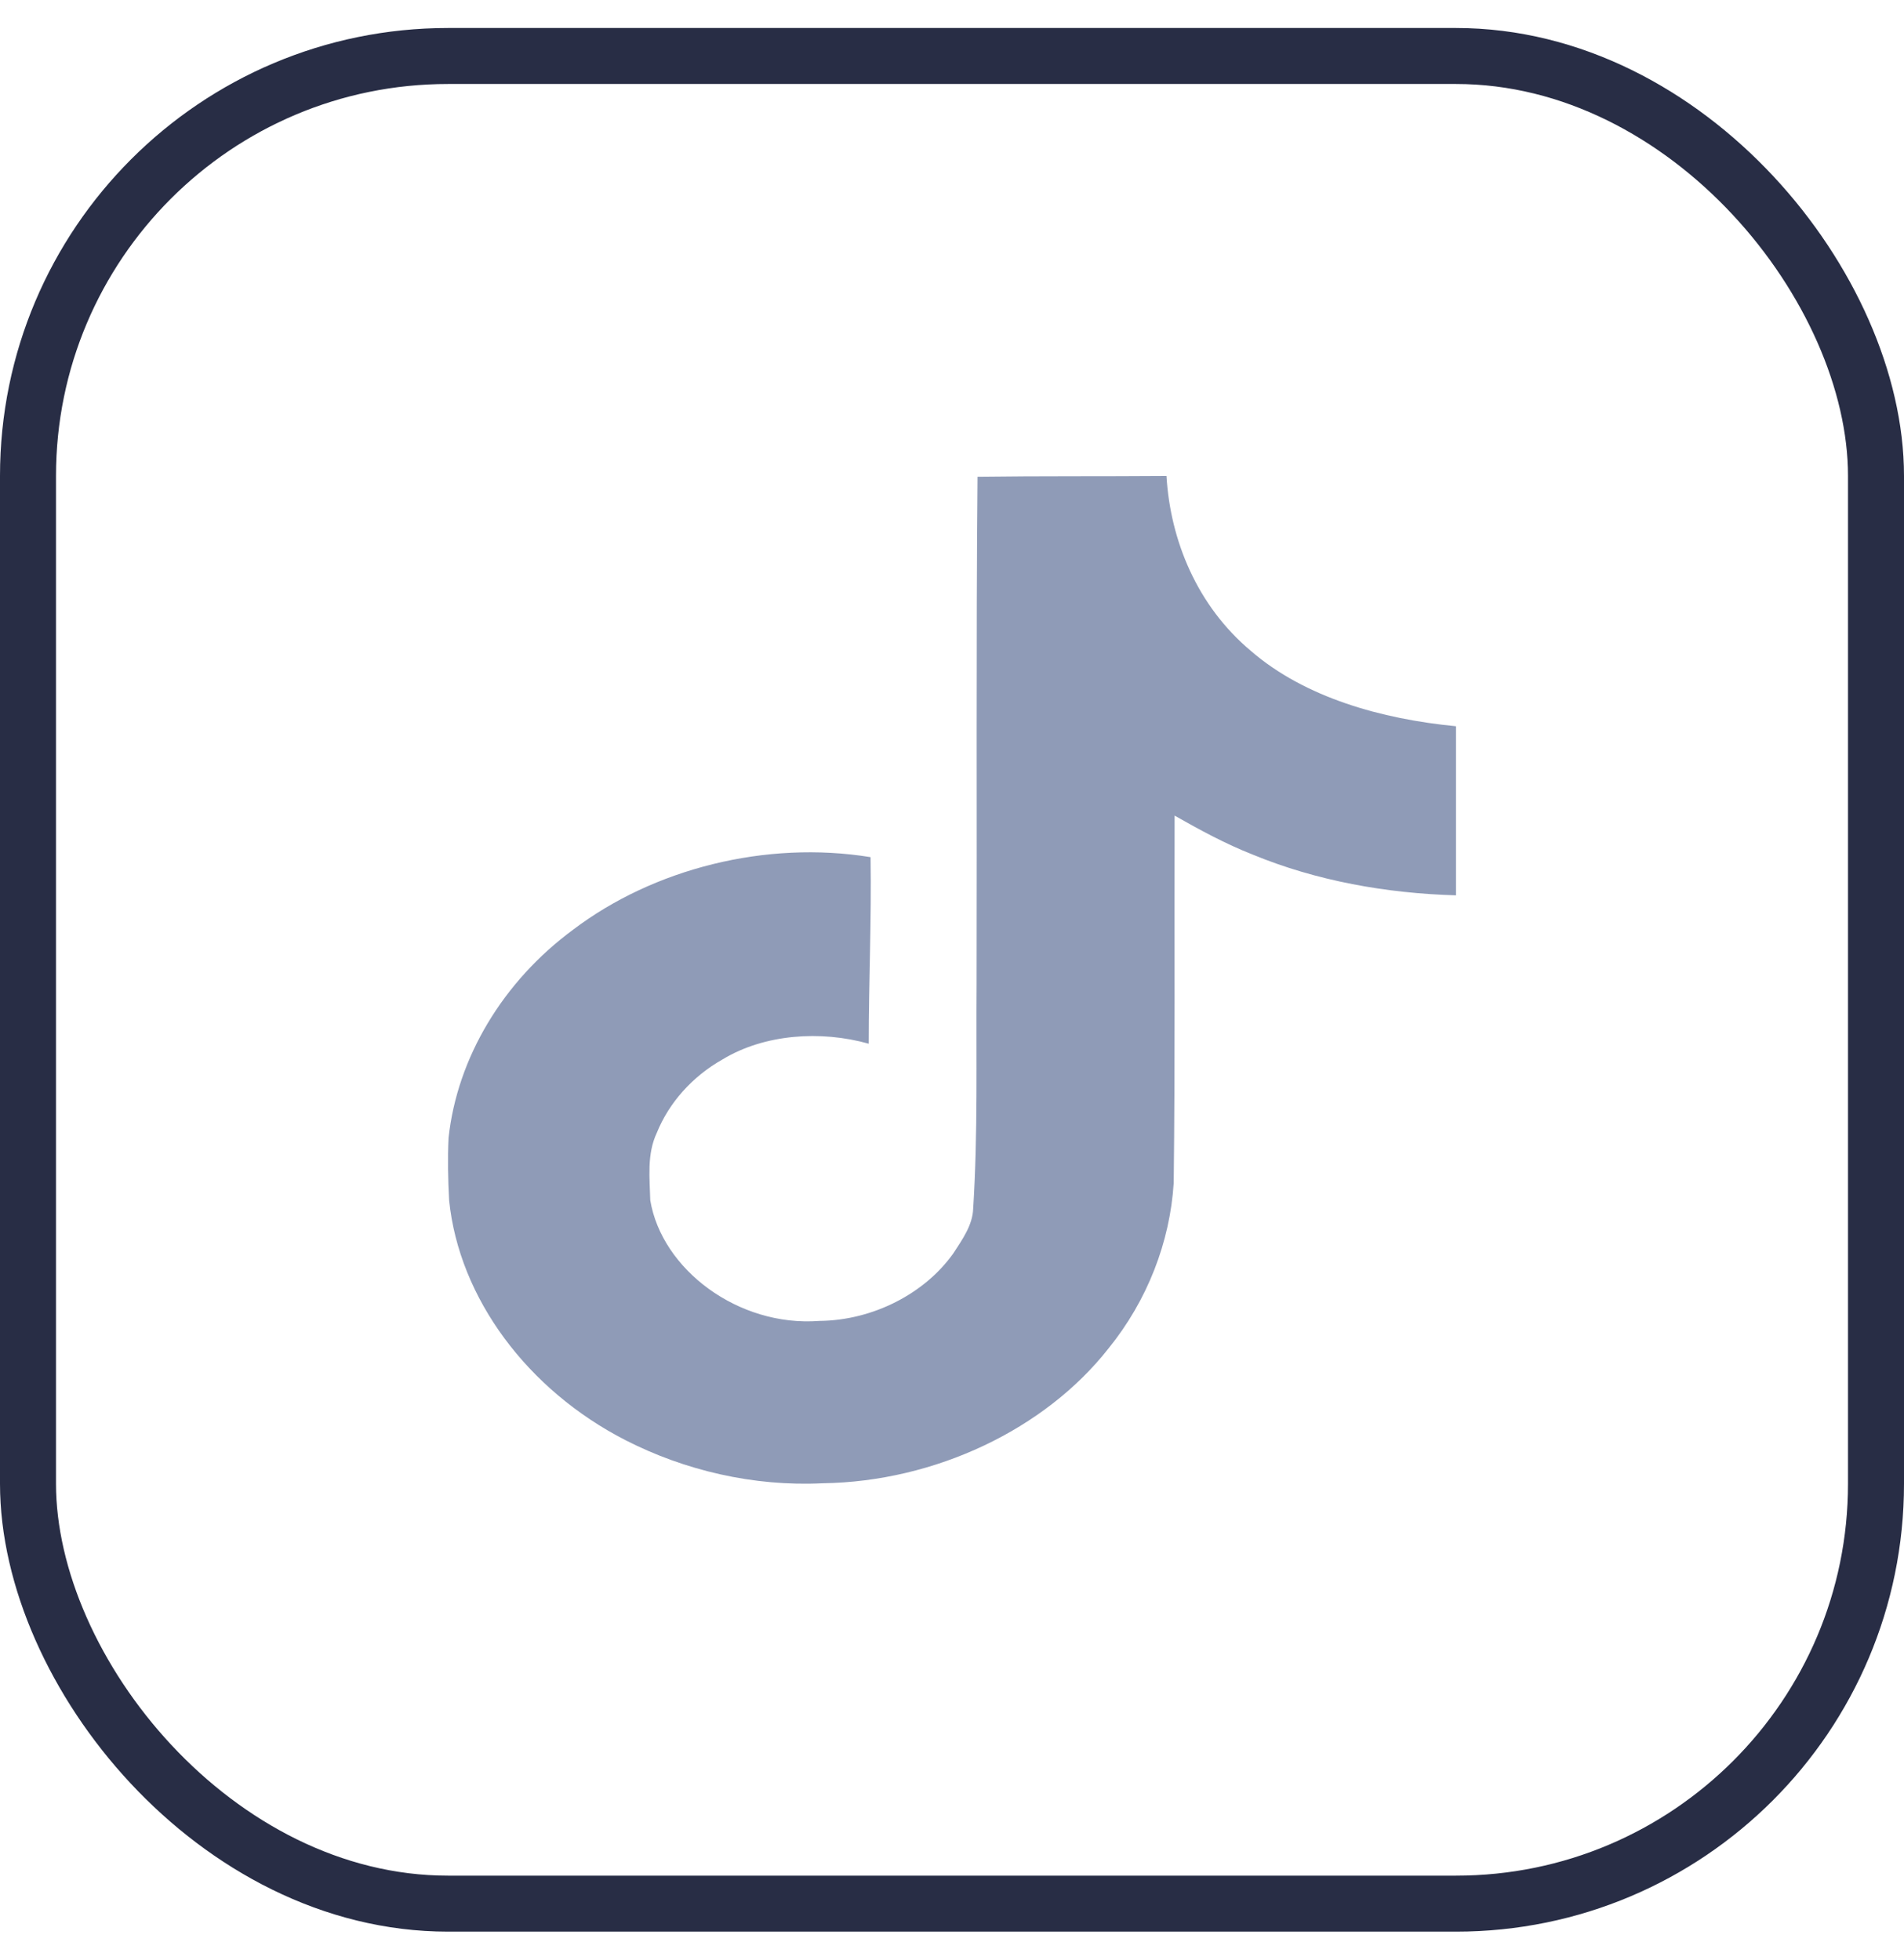
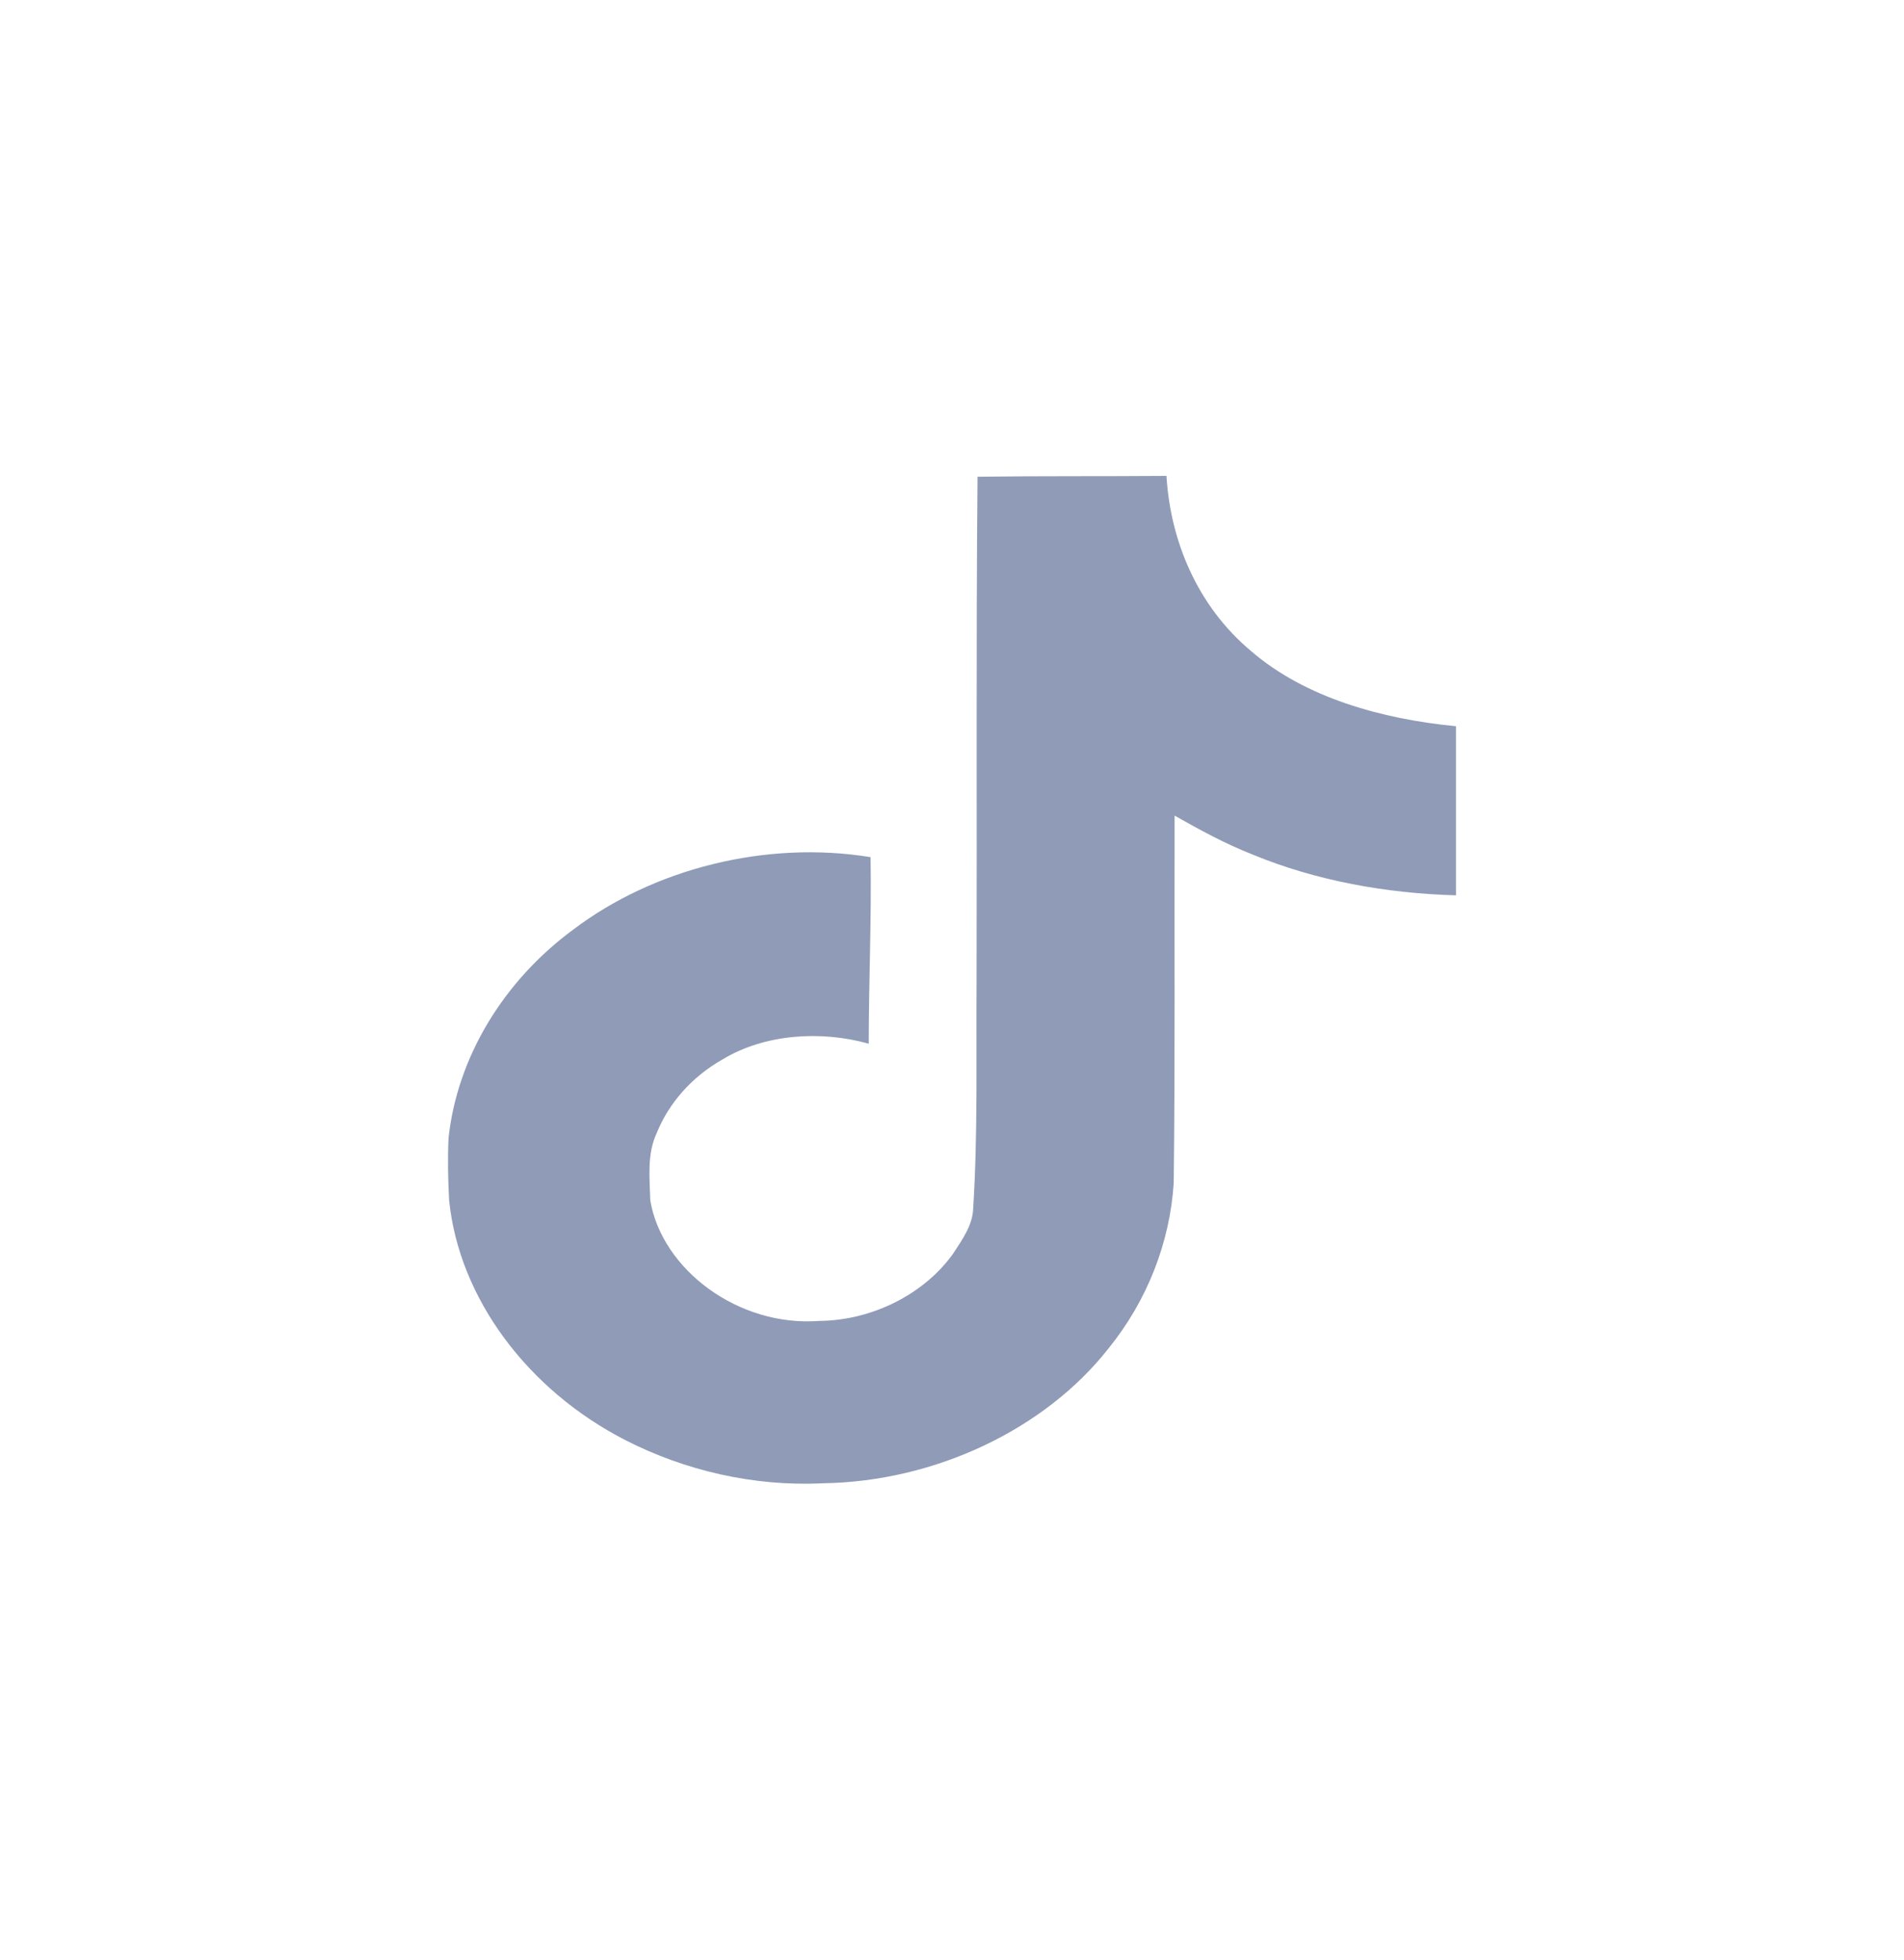
<svg xmlns="http://www.w3.org/2000/svg" width="34" height="35" viewBox="0 0 34 35" fill="none">
-   <rect x="0.5" y="1" width="33" height="33" rx="7.5" stroke="#282D45" />
  <path d="M17.455 8.515C18.585 8.5 19.708 8.509 20.83 8.5C20.898 9.648 21.373 10.818 22.341 11.629C23.306 12.461 24.671 12.842 26 12.971V15.991C24.755 15.956 23.504 15.731 22.374 15.265C21.882 15.072 21.424 14.822 20.975 14.567C20.969 16.759 20.985 18.948 20.959 21.131C20.892 22.179 20.493 23.223 19.792 24.087C18.662 25.525 16.703 26.463 14.69 26.492C13.455 26.553 12.222 26.261 11.169 25.722C9.426 24.829 8.199 23.193 8.02 21.438C8 21.063 7.992 20.688 8.01 20.322C8.165 18.895 8.978 17.53 10.239 16.601C11.669 15.519 13.671 15.004 15.546 15.309C15.564 16.42 15.513 17.53 15.513 18.641C14.656 18.4 13.655 18.468 12.907 18.919C12.36 19.227 11.945 19.698 11.729 20.232C11.55 20.612 11.601 21.034 11.612 21.438C11.817 22.669 13.179 23.703 14.633 23.592C15.597 23.583 16.521 23.096 17.024 22.385C17.186 22.136 17.368 21.881 17.378 21.588C17.463 20.246 17.429 18.91 17.439 17.569C17.447 14.545 17.429 11.53 17.456 8.516L17.455 8.515Z" fill="#8F9BB7" />
</svg>